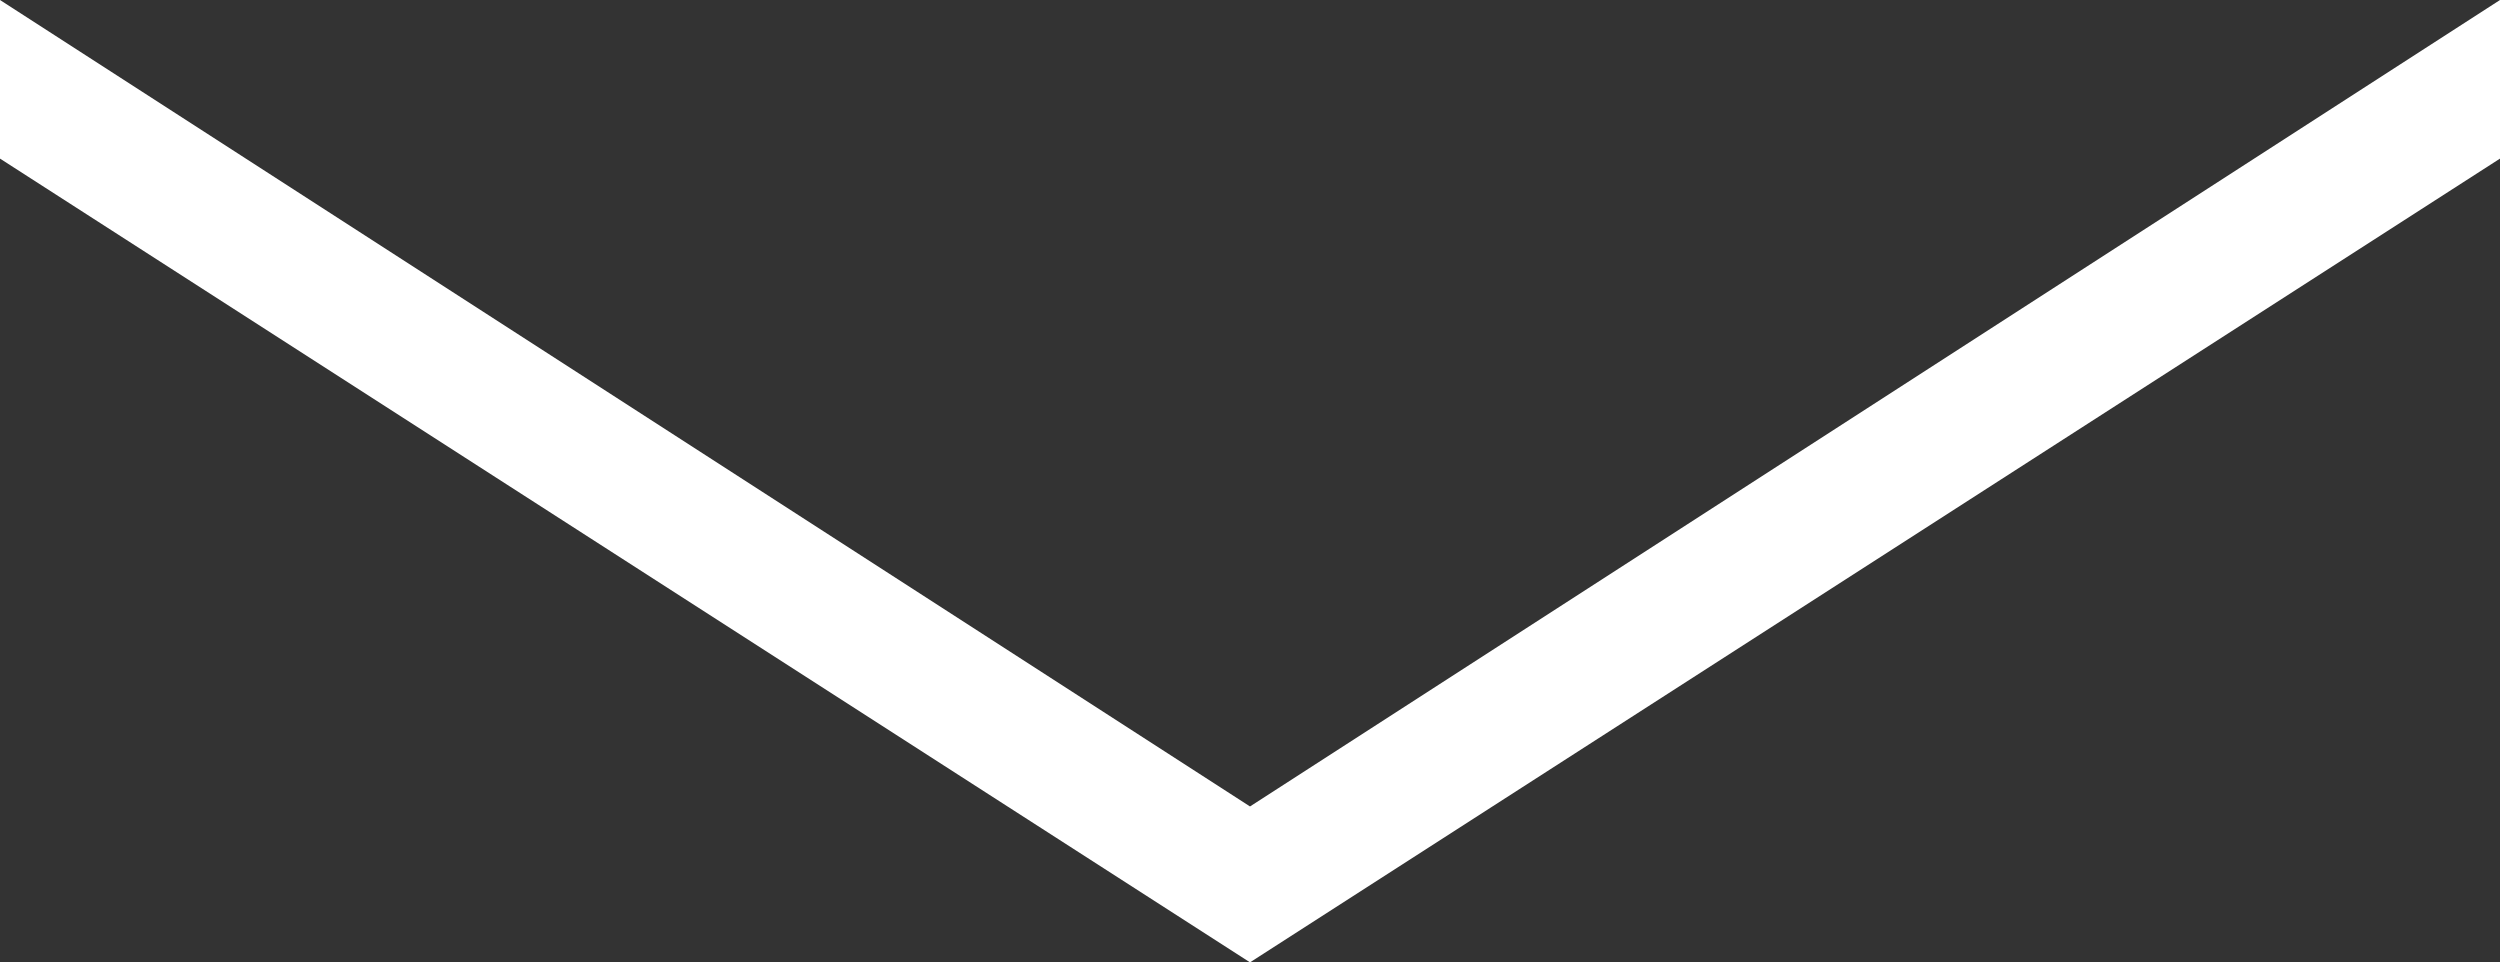
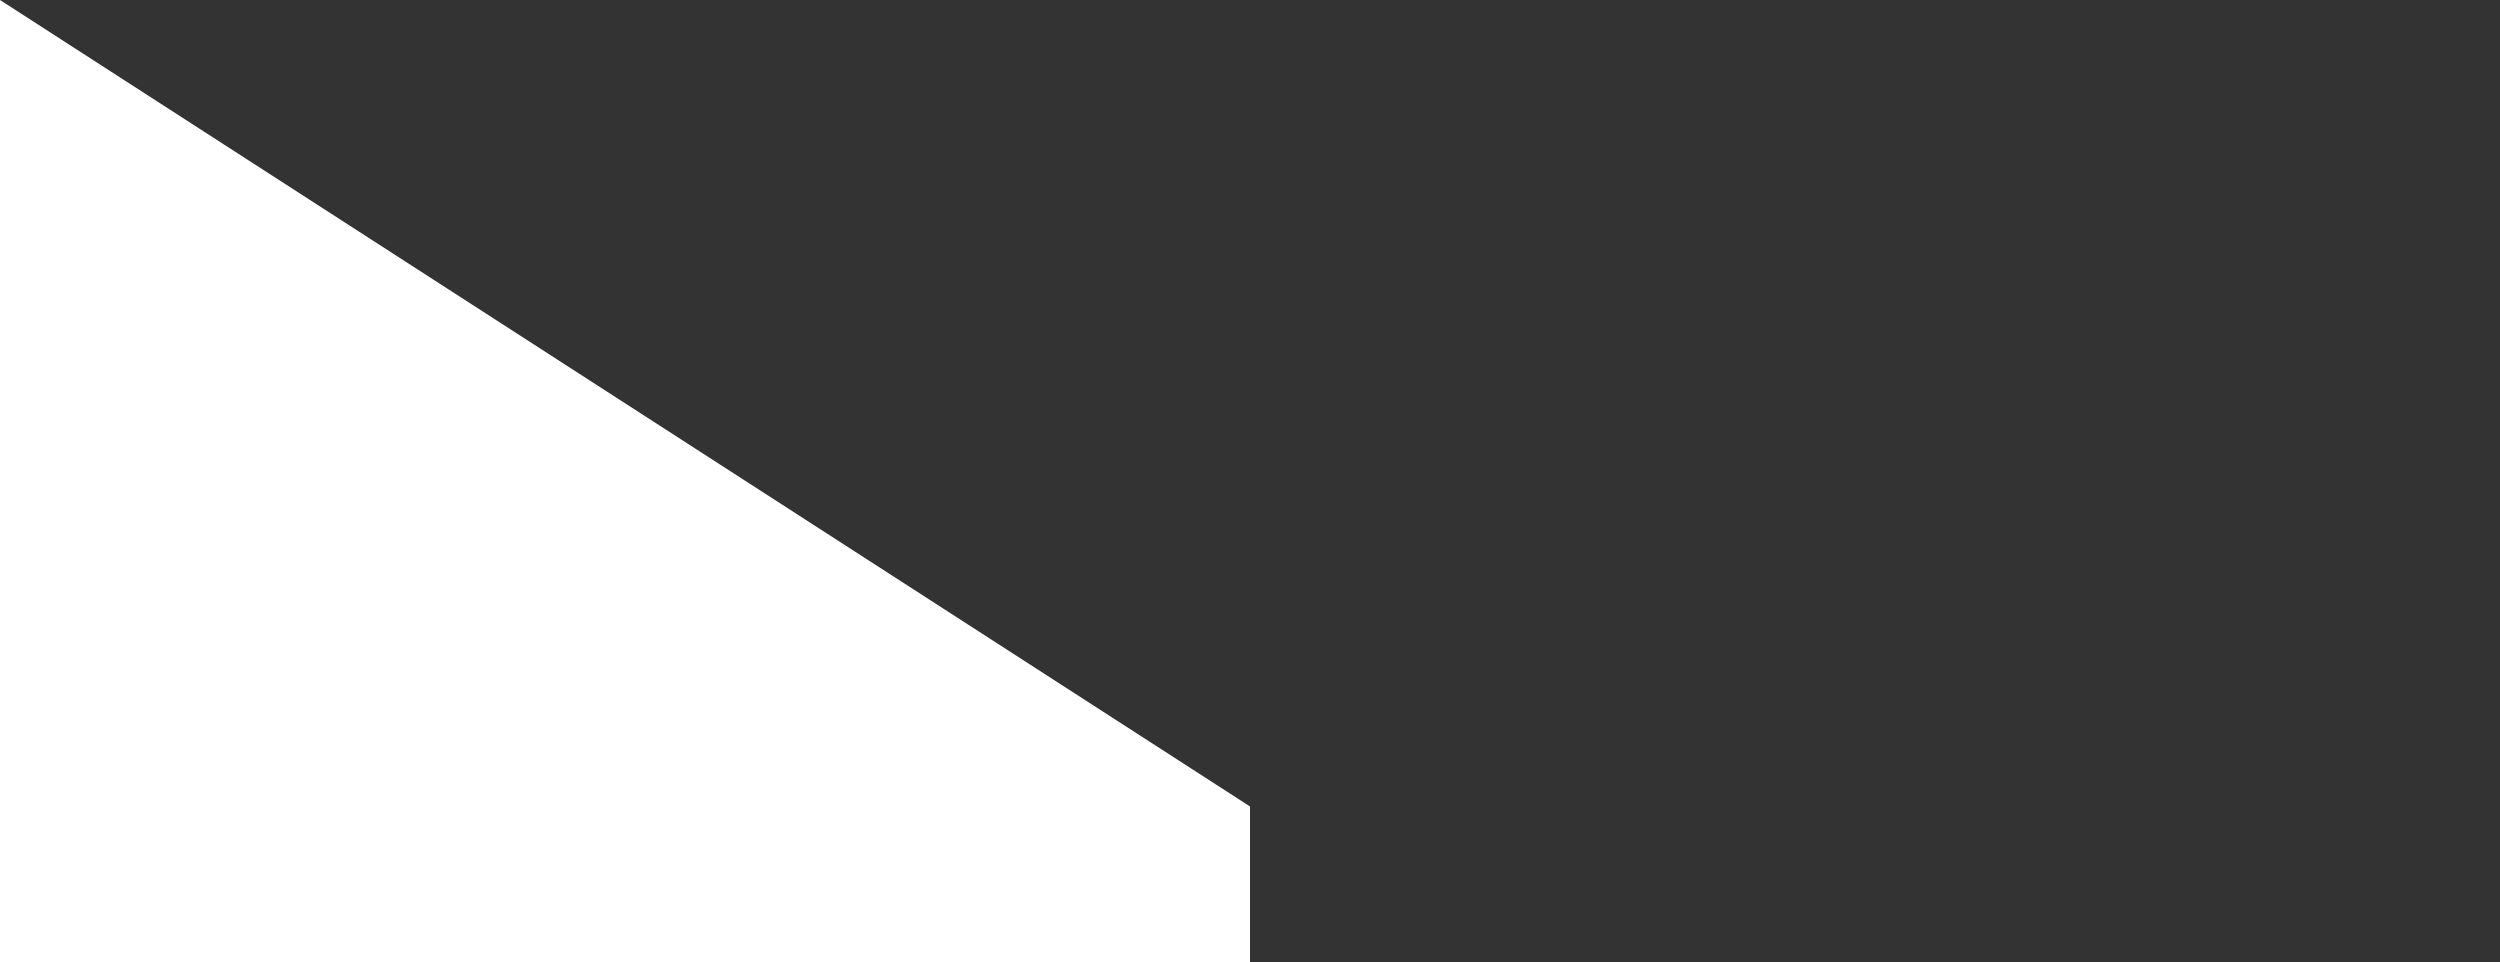
<svg xmlns="http://www.w3.org/2000/svg" id="_レイヤー_2" viewBox="0 0 18.6 7.16">
  <rect x="0" y="0" width="18.6" height="7.16" fill="#333333" stroke="none" />
  <defs>
    <style>.cls-1{fill:#fff;stroke-width:0px;}</style>
  </defs>
  <g id="_レイヤー_3">
-     <path class="cls-1" d="M9.3,6L18.6,0v1.18l-9.3,5.98L0,1.18V0l9.3,6Z" />
+     <path class="cls-1" d="M9.3,6v1.18l-9.3,5.98L0,1.18V0l9.3,6Z" />
  </g>
</svg>